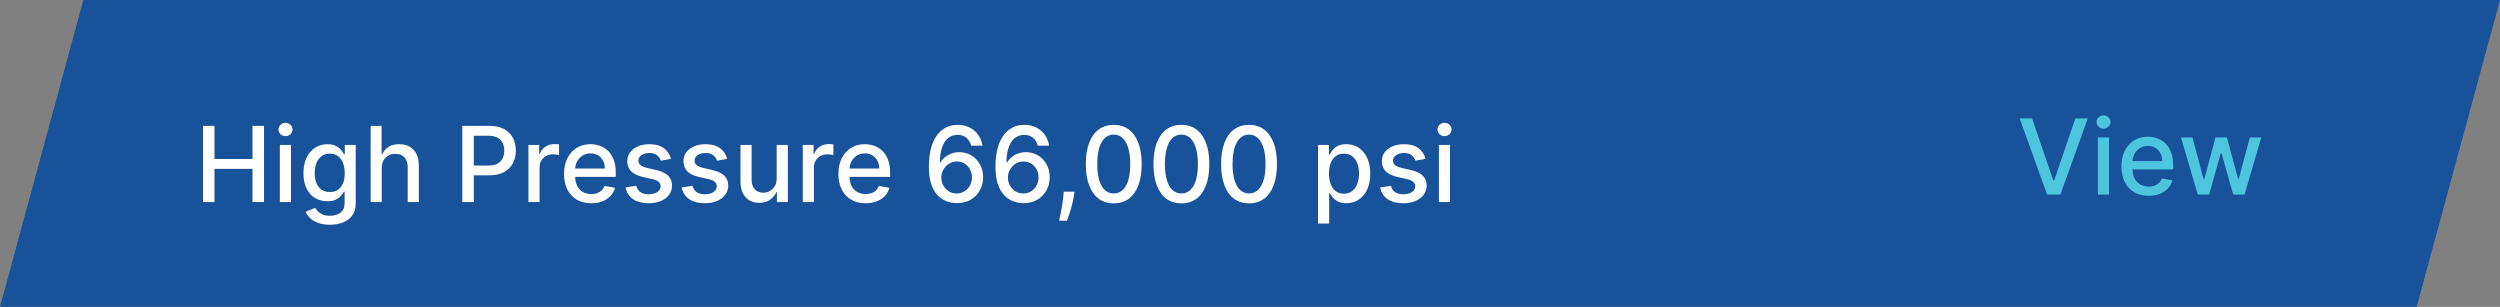
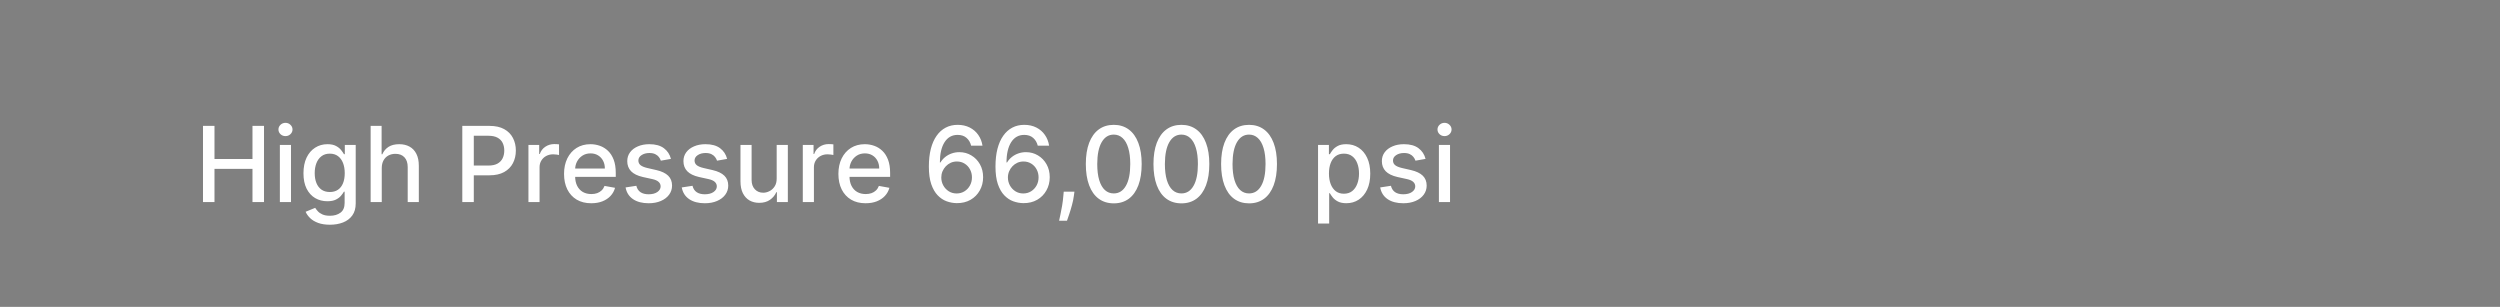
<svg xmlns="http://www.w3.org/2000/svg" width="334" height="41" viewBox="0 0 334 41" fill="none">
  <rect x="0" y="0" width="334" height="41" fill="#808080" stroke="none" />
-   <path d="M11.133 0H334L322.867 41H0L11.133 0Z" fill="#17529A" />
  <path d="M27.119 27V16.818H28.655V21.243H33.731V16.818H35.272V27H33.731V22.56H28.655V27H27.119ZM37.39 27V19.364H38.876V27H37.39ZM38.141 18.185C37.882 18.185 37.66 18.099 37.474 17.927C37.292 17.751 37.201 17.542 37.201 17.3C37.201 17.055 37.292 16.846 37.474 16.674C37.66 16.498 37.882 16.41 38.141 16.41C38.399 16.41 38.62 16.498 38.802 16.674C38.987 16.846 39.08 17.055 39.08 17.3C39.08 17.542 38.987 17.751 38.802 17.927C38.62 18.099 38.399 18.185 38.141 18.185ZM44.078 30.023C43.471 30.023 42.949 29.943 42.512 29.784C42.078 29.625 41.723 29.415 41.448 29.153C41.173 28.891 40.967 28.604 40.831 28.293L42.109 27.766C42.199 27.912 42.318 28.066 42.467 28.228C42.62 28.394 42.825 28.535 43.084 28.651C43.346 28.767 43.682 28.825 44.093 28.825C44.656 28.825 45.122 28.687 45.49 28.412C45.858 28.14 46.042 27.706 46.042 27.109V25.608H45.947C45.858 25.77 45.728 25.951 45.559 26.15C45.394 26.349 45.165 26.521 44.873 26.667C44.582 26.813 44.202 26.886 43.735 26.886C43.132 26.886 42.588 26.745 42.104 26.463C41.624 26.178 41.242 25.759 40.961 25.205C40.682 24.648 40.543 23.964 40.543 23.152C40.543 22.34 40.681 21.644 40.956 21.064C41.234 20.484 41.615 20.04 42.099 19.732C42.583 19.42 43.132 19.264 43.745 19.264C44.219 19.264 44.602 19.344 44.893 19.503C45.185 19.659 45.412 19.841 45.574 20.05C45.74 20.259 45.868 20.442 45.957 20.602H46.067V19.364H47.523V27.169C47.523 27.825 47.371 28.364 47.066 28.785C46.761 29.206 46.348 29.517 45.828 29.72C45.311 29.922 44.728 30.023 44.078 30.023ZM44.063 25.653C44.491 25.653 44.852 25.553 45.147 25.354C45.445 25.152 45.67 24.864 45.823 24.489C45.979 24.111 46.057 23.659 46.057 23.132C46.057 22.618 45.98 22.166 45.828 21.775C45.675 21.384 45.452 21.079 45.157 20.86C44.862 20.638 44.497 20.527 44.063 20.527C43.616 20.527 43.243 20.643 42.944 20.875C42.646 21.104 42.421 21.415 42.268 21.81C42.119 22.204 42.045 22.645 42.045 23.132C42.045 23.633 42.121 24.072 42.273 24.45C42.426 24.827 42.651 25.122 42.949 25.334C43.251 25.547 43.622 25.653 44.063 25.653ZM51.003 22.466V27H49.517V16.818H50.983V20.607H51.078C51.257 20.195 51.53 19.869 51.898 19.627C52.266 19.385 52.747 19.264 53.34 19.264C53.864 19.264 54.321 19.372 54.712 19.587C55.107 19.803 55.411 20.124 55.627 20.552C55.846 20.976 55.955 21.506 55.955 22.143V27H54.469V22.322C54.469 21.762 54.324 21.327 54.036 21.019C53.748 20.708 53.347 20.552 52.833 20.552C52.482 20.552 52.167 20.626 51.888 20.776C51.613 20.925 51.396 21.143 51.237 21.432C51.081 21.717 51.003 22.062 51.003 22.466ZM61.763 27V16.818H65.392C66.184 16.818 66.841 16.962 67.361 17.251C67.882 17.539 68.271 17.933 68.529 18.434C68.788 18.931 68.917 19.491 68.917 20.114C68.917 20.741 68.786 21.304 68.525 21.805C68.266 22.302 67.875 22.696 67.351 22.988C66.831 23.276 66.176 23.421 65.387 23.421H62.892V22.118H65.248C65.749 22.118 66.155 22.032 66.466 21.859C66.778 21.684 67.007 21.445 67.152 21.143C67.298 20.842 67.371 20.499 67.371 20.114C67.371 19.73 67.298 19.389 67.152 19.09C67.007 18.792 66.776 18.558 66.461 18.389C66.15 18.22 65.739 18.136 65.228 18.136H63.299V27H61.763ZM70.599 27V19.364H72.036V20.577H72.115C72.254 20.166 72.5 19.843 72.851 19.607C73.206 19.369 73.607 19.249 74.054 19.249C74.147 19.249 74.256 19.253 74.382 19.259C74.511 19.266 74.613 19.274 74.686 19.284V20.706C74.626 20.689 74.52 20.671 74.367 20.651C74.215 20.628 74.062 20.616 73.91 20.616C73.559 20.616 73.245 20.691 72.97 20.84C72.699 20.986 72.483 21.19 72.324 21.452C72.165 21.71 72.085 22.005 72.085 22.337V27H70.599ZM78.99 27.154C78.237 27.154 77.589 26.993 77.046 26.672C76.506 26.347 76.088 25.891 75.793 25.305C75.501 24.715 75.356 24.024 75.356 23.232C75.356 22.449 75.501 21.76 75.793 21.163C76.088 20.567 76.499 20.101 77.026 19.766C77.556 19.432 78.176 19.264 78.885 19.264C79.316 19.264 79.734 19.335 80.138 19.478C80.543 19.62 80.905 19.844 81.227 20.149C81.548 20.454 81.802 20.85 81.988 21.337C82.173 21.821 82.266 22.41 82.266 23.102V23.629H76.196V22.516H80.809C80.809 22.125 80.73 21.778 80.571 21.477C80.412 21.172 80.188 20.931 79.9 20.756C79.615 20.58 79.28 20.492 78.895 20.492C78.478 20.492 78.113 20.595 77.802 20.8C77.493 21.003 77.255 21.268 77.086 21.596C76.92 21.921 76.837 22.274 76.837 22.655V23.525C76.837 24.035 76.927 24.47 77.106 24.827C77.288 25.185 77.541 25.459 77.866 25.648C78.191 25.833 78.57 25.926 79.005 25.926C79.286 25.926 79.543 25.886 79.775 25.807C80.007 25.724 80.208 25.601 80.377 25.439C80.546 25.276 80.675 25.076 80.765 24.837L82.171 25.091C82.059 25.505 81.857 25.868 81.565 26.18C81.277 26.488 80.914 26.728 80.476 26.901C80.042 27.07 79.546 27.154 78.99 27.154ZM89.638 21.228L88.29 21.467C88.234 21.294 88.144 21.13 88.022 20.974C87.903 20.819 87.74 20.691 87.535 20.592C87.329 20.492 87.072 20.442 86.764 20.442C86.343 20.442 85.992 20.537 85.71 20.726C85.428 20.912 85.287 21.152 85.287 21.447C85.287 21.702 85.382 21.907 85.571 22.063C85.76 22.219 86.065 22.347 86.486 22.446L87.699 22.724C88.401 22.887 88.925 23.137 89.27 23.475C89.614 23.813 89.787 24.252 89.787 24.793C89.787 25.25 89.654 25.658 89.389 26.016C89.127 26.37 88.761 26.649 88.29 26.851C87.823 27.053 87.281 27.154 86.665 27.154C85.809 27.154 85.112 26.972 84.572 26.607C84.031 26.239 83.7 25.717 83.577 25.041L85.014 24.822C85.103 25.197 85.287 25.48 85.566 25.673C85.844 25.861 86.207 25.956 86.655 25.956C87.142 25.956 87.531 25.855 87.823 25.653C88.115 25.447 88.26 25.197 88.26 24.902C88.26 24.663 88.171 24.463 87.992 24.3C87.816 24.138 87.546 24.015 87.182 23.933L85.889 23.649C85.176 23.487 84.649 23.228 84.308 22.874C83.97 22.519 83.801 22.07 83.801 21.526C83.801 21.076 83.927 20.681 84.179 20.343C84.431 20.005 84.779 19.741 85.223 19.553C85.667 19.36 86.176 19.264 86.749 19.264C87.574 19.264 88.224 19.443 88.698 19.801C89.172 20.156 89.485 20.631 89.638 21.228ZM97.144 21.228L95.796 21.467C95.74 21.294 95.65 21.13 95.528 20.974C95.408 20.819 95.246 20.691 95.04 20.592C94.835 20.492 94.578 20.442 94.27 20.442C93.849 20.442 93.498 20.537 93.216 20.726C92.934 20.912 92.793 21.152 92.793 21.447C92.793 21.702 92.888 21.907 93.077 22.063C93.266 22.219 93.57 22.347 93.992 22.446L95.204 22.724C95.907 22.887 96.431 23.137 96.776 23.475C97.12 23.813 97.293 24.252 97.293 24.793C97.293 25.25 97.16 25.658 96.895 26.016C96.633 26.37 96.267 26.649 95.796 26.851C95.329 27.053 94.787 27.154 94.171 27.154C93.315 27.154 92.618 26.972 92.077 26.607C91.537 26.239 91.206 25.717 91.083 25.041L92.52 24.822C92.609 25.197 92.793 25.48 93.072 25.673C93.35 25.861 93.713 25.956 94.16 25.956C94.648 25.956 95.037 25.855 95.329 25.653C95.621 25.447 95.766 25.197 95.766 24.902C95.766 24.663 95.677 24.463 95.498 24.3C95.322 24.138 95.052 24.015 94.688 23.933L93.395 23.649C92.682 23.487 92.155 23.228 91.814 22.874C91.476 22.519 91.307 22.07 91.307 21.526C91.307 21.076 91.433 20.681 91.685 20.343C91.937 20.005 92.285 19.741 92.729 19.553C93.173 19.36 93.682 19.264 94.255 19.264C95.08 19.264 95.73 19.443 96.204 19.801C96.678 20.156 96.991 20.631 97.144 21.228ZM103.764 23.833V19.364H105.256V27H103.794V25.678H103.715C103.539 26.085 103.257 26.425 102.869 26.697C102.485 26.965 102.006 27.099 101.433 27.099C100.942 27.099 100.508 26.992 100.13 26.776C99.756 26.558 99.461 26.234 99.245 25.807C99.033 25.379 98.927 24.851 98.927 24.221V19.364H100.414V24.042C100.414 24.562 100.558 24.977 100.846 25.285C101.134 25.593 101.509 25.747 101.97 25.747C102.248 25.747 102.525 25.678 102.8 25.538C103.078 25.399 103.309 25.189 103.491 24.907C103.677 24.625 103.768 24.267 103.764 23.833ZM107.253 27V19.364H108.69V20.577H108.77C108.909 20.166 109.154 19.843 109.505 19.607C109.86 19.369 110.261 19.249 110.708 19.249C110.801 19.249 110.911 19.253 111.037 19.259C111.166 19.266 111.267 19.274 111.34 19.284V20.706C111.28 20.689 111.174 20.671 111.022 20.651C110.869 20.628 110.717 20.616 110.564 20.616C110.213 20.616 109.9 20.691 109.625 20.84C109.353 20.986 109.137 21.19 108.978 21.452C108.819 21.71 108.74 22.005 108.74 22.337V27H107.253ZM115.644 27.154C114.892 27.154 114.244 26.993 113.7 26.672C113.16 26.347 112.742 25.891 112.447 25.305C112.156 24.715 112.01 24.024 112.01 23.232C112.01 22.449 112.156 21.76 112.447 21.163C112.742 20.567 113.153 20.101 113.68 19.766C114.211 19.432 114.83 19.264 115.54 19.264C115.97 19.264 116.388 19.335 116.792 19.478C117.197 19.62 117.56 19.844 117.881 20.149C118.203 20.454 118.456 20.85 118.642 21.337C118.827 21.821 118.92 22.41 118.92 23.102V23.629H112.85V22.516H117.464C117.464 22.125 117.384 21.778 117.225 21.477C117.066 21.172 116.842 20.931 116.554 20.756C116.269 20.58 115.934 20.492 115.55 20.492C115.132 20.492 114.767 20.595 114.456 20.8C114.148 21.003 113.909 21.268 113.74 21.596C113.574 21.921 113.491 22.274 113.491 22.655V23.525C113.491 24.035 113.581 24.47 113.76 24.827C113.942 25.185 114.196 25.459 114.52 25.648C114.845 25.833 115.225 25.926 115.659 25.926C115.941 25.926 116.198 25.886 116.43 25.807C116.662 25.724 116.862 25.601 117.031 25.439C117.2 25.276 117.329 25.076 117.419 24.837L118.826 25.091C118.713 25.505 118.511 25.868 118.219 26.18C117.931 26.488 117.568 26.728 117.131 26.901C116.696 27.07 116.201 27.154 115.644 27.154ZM127.809 27.139C127.355 27.133 126.908 27.05 126.467 26.891C126.03 26.732 125.632 26.466 125.274 26.095C124.916 25.724 124.629 25.225 124.414 24.599C124.202 23.972 124.096 23.19 124.096 22.252C124.096 21.364 124.184 20.575 124.359 19.886C124.538 19.196 124.795 18.615 125.13 18.141C125.465 17.663 125.869 17.3 126.343 17.052C126.817 16.803 127.349 16.679 127.939 16.679C128.545 16.679 129.084 16.798 129.555 17.037C130.025 17.276 130.406 17.605 130.698 18.026C130.993 18.447 131.18 18.926 131.26 19.463H129.743C129.641 19.039 129.437 18.692 129.132 18.424C128.827 18.155 128.429 18.021 127.939 18.021C127.193 18.021 126.611 18.346 126.194 18.996C125.779 19.645 125.571 20.549 125.567 21.705H125.642C125.818 21.417 126.033 21.172 126.288 20.97C126.547 20.764 126.835 20.607 127.153 20.497C127.475 20.384 127.813 20.328 128.167 20.328C128.757 20.328 129.291 20.472 129.768 20.761C130.249 21.046 130.632 21.44 130.917 21.944C131.202 22.448 131.344 23.024 131.344 23.674C131.344 24.324 131.197 24.912 130.902 25.439C130.61 25.966 130.199 26.384 129.669 26.692C129.139 26.997 128.519 27.146 127.809 27.139ZM127.805 25.847C128.196 25.847 128.545 25.75 128.854 25.558C129.162 25.366 129.405 25.108 129.584 24.783C129.763 24.458 129.853 24.095 129.853 23.694C129.853 23.303 129.765 22.947 129.589 22.625C129.417 22.303 129.178 22.048 128.873 21.859C128.572 21.671 128.227 21.576 127.839 21.576C127.544 21.576 127.271 21.632 127.019 21.745C126.77 21.858 126.552 22.014 126.363 22.212C126.174 22.411 126.025 22.64 125.915 22.898C125.809 23.154 125.756 23.424 125.756 23.709C125.756 24.09 125.844 24.443 126.02 24.768C126.199 25.093 126.442 25.354 126.751 25.553C127.062 25.749 127.413 25.847 127.805 25.847ZM136.71 27.139C136.256 27.133 135.808 27.05 135.368 26.891C134.93 26.732 134.532 26.466 134.174 26.095C133.816 25.724 133.53 25.225 133.314 24.599C133.102 23.972 132.996 23.19 132.996 22.252C132.996 21.364 133.084 20.575 133.26 19.886C133.439 19.196 133.695 18.615 134.03 18.141C134.365 17.663 134.769 17.3 135.243 17.052C135.717 16.803 136.249 16.679 136.839 16.679C137.446 16.679 137.984 16.798 138.455 17.037C138.926 17.276 139.307 17.605 139.598 18.026C139.893 18.447 140.081 18.926 140.16 19.463H138.644C138.541 19.039 138.337 18.692 138.032 18.424C137.727 18.155 137.33 18.021 136.839 18.021C136.093 18.021 135.512 18.346 135.094 18.996C134.68 19.645 134.471 20.549 134.468 21.705H134.542C134.718 21.417 134.933 21.172 135.189 20.97C135.447 20.764 135.735 20.607 136.054 20.497C136.375 20.384 136.713 20.328 137.068 20.328C137.658 20.328 138.191 20.472 138.669 20.761C139.149 21.046 139.532 21.44 139.817 21.944C140.102 22.448 140.245 23.024 140.245 23.674C140.245 24.324 140.097 24.912 139.802 25.439C139.511 25.966 139.1 26.384 138.569 26.692C138.039 26.997 137.419 27.146 136.71 27.139ZM136.705 25.847C137.096 25.847 137.446 25.75 137.754 25.558C138.062 25.366 138.306 25.108 138.485 24.783C138.664 24.458 138.753 24.095 138.753 23.694C138.753 23.303 138.665 22.947 138.49 22.625C138.317 22.303 138.079 22.048 137.774 21.859C137.472 21.671 137.127 21.576 136.74 21.576C136.445 21.576 136.171 21.632 135.919 21.745C135.671 21.858 135.452 22.014 135.263 22.212C135.074 22.411 134.925 22.64 134.816 22.898C134.71 23.154 134.657 23.424 134.657 23.709C134.657 24.09 134.744 24.443 134.92 24.768C135.099 25.093 135.343 25.354 135.651 25.553C135.962 25.749 136.314 25.847 136.705 25.847ZM143.545 25.608L143.47 26.15C143.42 26.548 143.336 26.962 143.216 27.393C143.1 27.827 142.979 28.23 142.854 28.601C142.731 28.972 142.63 29.267 142.55 29.486H141.496C141.539 29.28 141.599 29.002 141.675 28.651C141.751 28.303 141.826 27.913 141.899 27.482C141.972 27.051 142.027 26.612 142.063 26.165L142.113 25.608H143.545ZM148.8 27.169C148.014 27.166 147.343 26.959 146.786 26.548C146.229 26.137 145.803 25.538 145.508 24.753C145.213 23.967 145.066 23.021 145.066 21.914C145.066 20.81 145.213 19.867 145.508 19.085C145.807 18.303 146.234 17.706 146.791 17.296C147.351 16.884 148.021 16.679 148.8 16.679C149.578 16.679 150.246 16.886 150.803 17.3C151.36 17.711 151.786 18.308 152.081 19.09C152.379 19.869 152.528 20.81 152.528 21.914C152.528 23.024 152.381 23.972 152.086 24.758C151.791 25.54 151.365 26.138 150.808 26.553C150.251 26.963 149.582 27.169 148.8 27.169ZM148.8 25.842C149.489 25.842 150.028 25.505 150.415 24.832C150.806 24.16 151.002 23.187 151.002 21.914C151.002 21.069 150.912 20.355 150.733 19.771C150.558 19.185 150.304 18.741 149.973 18.439C149.645 18.134 149.254 17.982 148.8 17.982C148.113 17.982 147.575 18.32 147.184 18.996C146.793 19.672 146.595 20.645 146.592 21.914C146.592 22.762 146.68 23.48 146.856 24.067C147.035 24.65 147.288 25.093 147.616 25.394C147.944 25.692 148.339 25.842 148.8 25.842ZM157.837 27.169C157.051 27.166 156.38 26.959 155.823 26.548C155.266 26.137 154.84 25.538 154.545 24.753C154.25 23.967 154.103 23.021 154.103 21.914C154.103 20.81 154.25 19.867 154.545 19.085C154.844 18.303 155.271 17.706 155.828 17.296C156.388 16.884 157.058 16.679 157.837 16.679C158.616 16.679 159.283 16.886 159.84 17.3C160.397 17.711 160.823 18.308 161.118 19.09C161.416 19.869 161.565 20.81 161.565 21.914C161.565 23.024 161.418 23.972 161.123 24.758C160.828 25.54 160.402 26.138 159.845 26.553C159.288 26.963 158.619 27.169 157.837 27.169ZM157.837 25.842C158.526 25.842 159.065 25.505 159.452 24.832C159.844 24.16 160.039 23.187 160.039 21.914C160.039 21.069 159.95 20.355 159.771 19.771C159.595 19.185 159.341 18.741 159.01 18.439C158.682 18.134 158.291 17.982 157.837 17.982C157.151 17.982 156.612 18.32 156.221 18.996C155.83 19.672 155.633 20.645 155.629 21.914C155.629 22.762 155.717 23.48 155.893 24.067C156.072 24.65 156.325 25.093 156.653 25.394C156.982 25.692 157.376 25.842 157.837 25.842ZM166.874 27.169C166.088 27.166 165.417 26.959 164.86 26.548C164.303 26.137 163.878 25.538 163.583 24.753C163.288 23.967 163.14 23.021 163.14 21.914C163.14 20.81 163.288 19.867 163.583 19.085C163.881 18.303 164.308 17.706 164.865 17.296C165.425 16.884 166.095 16.679 166.874 16.679C167.653 16.679 168.32 16.886 168.877 17.3C169.434 17.711 169.86 18.308 170.155 19.09C170.453 19.869 170.602 20.81 170.602 21.914C170.602 23.024 170.455 23.972 170.16 24.758C169.865 25.54 169.439 26.138 168.882 26.553C168.325 26.963 167.656 27.169 166.874 27.169ZM166.874 25.842C167.563 25.842 168.102 25.505 168.49 24.832C168.881 24.16 169.076 23.187 169.076 21.914C169.076 21.069 168.987 20.355 168.808 19.771C168.632 19.185 168.378 18.741 168.047 18.439C167.719 18.134 167.328 17.982 166.874 17.982C166.188 17.982 165.649 18.32 165.258 18.996C164.867 19.672 164.67 20.645 164.666 21.914C164.666 22.762 164.754 23.48 164.93 24.067C165.109 24.65 165.362 25.093 165.691 25.394C166.019 25.692 166.413 25.842 166.874 25.842ZM176.091 29.864V19.364H177.543V20.602H177.667C177.753 20.442 177.878 20.259 178.04 20.05C178.202 19.841 178.428 19.659 178.716 19.503C179.004 19.344 179.386 19.264 179.86 19.264C180.476 19.264 181.026 19.42 181.51 19.732C181.994 20.043 182.374 20.492 182.649 21.079C182.927 21.666 183.066 22.371 183.066 23.197C183.066 24.022 182.929 24.73 182.654 25.32C182.378 25.906 182.001 26.359 181.52 26.677C181.039 26.992 180.491 27.149 179.874 27.149C179.41 27.149 179.031 27.071 178.736 26.916C178.444 26.76 178.216 26.577 178.05 26.369C177.884 26.16 177.757 25.974 177.667 25.812H177.578V29.864H176.091ZM177.548 23.182C177.548 23.719 177.626 24.189 177.781 24.594C177.937 24.998 178.163 25.315 178.458 25.543C178.753 25.769 179.114 25.881 179.541 25.881C179.985 25.881 180.357 25.764 180.655 25.528C180.953 25.29 181.179 24.967 181.331 24.559C181.487 24.151 181.565 23.692 181.565 23.182C181.565 22.678 181.489 22.226 181.336 21.825C181.187 21.424 180.962 21.107 180.66 20.875C180.362 20.643 179.989 20.527 179.541 20.527C179.11 20.527 178.746 20.638 178.448 20.86C178.153 21.082 177.929 21.392 177.776 21.79C177.624 22.188 177.548 22.651 177.548 23.182ZM190.454 21.228L189.107 21.467C189.05 21.294 188.961 21.13 188.838 20.974C188.719 20.819 188.557 20.691 188.351 20.592C188.146 20.492 187.889 20.442 187.58 20.442C187.16 20.442 186.808 20.537 186.526 20.726C186.245 20.912 186.104 21.152 186.104 21.447C186.104 21.702 186.198 21.907 186.387 22.063C186.576 22.219 186.881 22.347 187.302 22.446L188.515 22.724C189.218 22.887 189.741 23.137 190.086 23.475C190.431 23.813 190.603 24.252 190.603 24.793C190.603 25.25 190.471 25.658 190.205 26.016C189.944 26.37 189.577 26.649 189.107 26.851C188.639 27.053 188.097 27.154 187.481 27.154C186.626 27.154 185.928 26.972 185.388 26.607C184.848 26.239 184.516 25.717 184.394 25.041L185.83 24.822C185.92 25.197 186.104 25.48 186.382 25.673C186.661 25.861 187.024 25.956 187.471 25.956C187.958 25.956 188.348 25.855 188.639 25.653C188.931 25.447 189.077 25.197 189.077 24.902C189.077 24.663 188.987 24.463 188.808 24.3C188.633 24.138 188.363 24.015 187.998 23.933L186.705 23.649C185.993 23.487 185.466 23.228 185.124 22.874C184.786 22.519 184.617 22.07 184.617 21.526C184.617 21.076 184.743 20.681 184.995 20.343C185.247 20.005 185.595 19.741 186.039 19.553C186.483 19.36 186.992 19.264 187.566 19.264C188.391 19.264 189.04 19.443 189.514 19.801C189.988 20.156 190.302 20.631 190.454 21.228ZM192.238 27V19.364H193.724V27H192.238ZM192.988 18.185C192.73 18.185 192.508 18.099 192.322 17.927C192.14 17.751 192.049 17.542 192.049 17.3C192.049 17.055 192.14 16.846 192.322 16.674C192.508 16.498 192.73 16.41 192.988 16.41C193.247 16.41 193.467 16.498 193.65 16.674C193.835 16.846 193.928 17.055 193.928 17.3C193.928 17.542 193.835 17.751 193.65 17.927C193.467 18.099 193.247 18.185 192.988 18.185Z" fill="white" />
-   <path d="M271.486 15.818L274.32 24.111H274.434L277.268 15.818H278.929L275.264 26H273.49L269.826 15.818H271.486ZM280.28 26V18.364H281.766V26H280.28ZM281.03 17.185C280.772 17.185 280.55 17.099 280.364 16.927C280.182 16.751 280.091 16.542 280.091 16.3C280.091 16.055 280.182 15.846 280.364 15.674C280.55 15.498 280.772 15.411 281.03 15.411C281.289 15.411 281.509 15.498 281.691 15.674C281.877 15.846 281.97 16.055 281.97 16.3C281.97 16.542 281.877 16.751 281.691 16.927C281.509 17.099 281.289 17.185 281.03 17.185ZM287.057 26.154C286.305 26.154 285.657 25.993 285.113 25.672C284.573 25.347 284.155 24.891 283.86 24.305C283.569 23.715 283.423 23.024 283.423 22.232C283.423 21.449 283.569 20.76 283.86 20.163C284.155 19.567 284.566 19.101 285.093 18.766C285.624 18.432 286.243 18.264 286.953 18.264C287.384 18.264 287.801 18.335 288.206 18.478C288.61 18.62 288.973 18.844 289.294 19.149C289.616 19.454 289.869 19.85 290.055 20.337C290.241 20.821 290.333 21.41 290.333 22.102V22.629H284.263V21.516H288.877C288.877 21.125 288.797 20.778 288.638 20.477C288.479 20.172 288.255 19.931 287.967 19.756C287.682 19.58 287.347 19.492 286.963 19.492C286.545 19.492 286.18 19.595 285.869 19.8C285.561 20.003 285.322 20.268 285.153 20.596C284.987 20.921 284.904 21.274 284.904 21.655V22.525C284.904 23.035 284.994 23.47 285.173 23.827C285.355 24.185 285.609 24.459 285.934 24.648C286.258 24.833 286.638 24.926 287.072 24.926C287.354 24.926 287.611 24.886 287.843 24.807C288.075 24.724 288.275 24.601 288.444 24.439C288.613 24.276 288.742 24.076 288.832 23.837L290.239 24.091C290.126 24.505 289.924 24.868 289.632 25.18C289.344 25.488 288.981 25.728 288.544 25.901C288.109 26.07 287.614 26.154 287.057 26.154ZM293.625 26L291.377 18.364H292.914L294.41 23.972H294.485L295.986 18.364H297.522L299.014 23.947H299.088L300.575 18.364H302.111L299.869 26H298.353L296.801 20.486H296.687L295.136 26H293.625Z" fill="#4DC5DE" />
</svg>